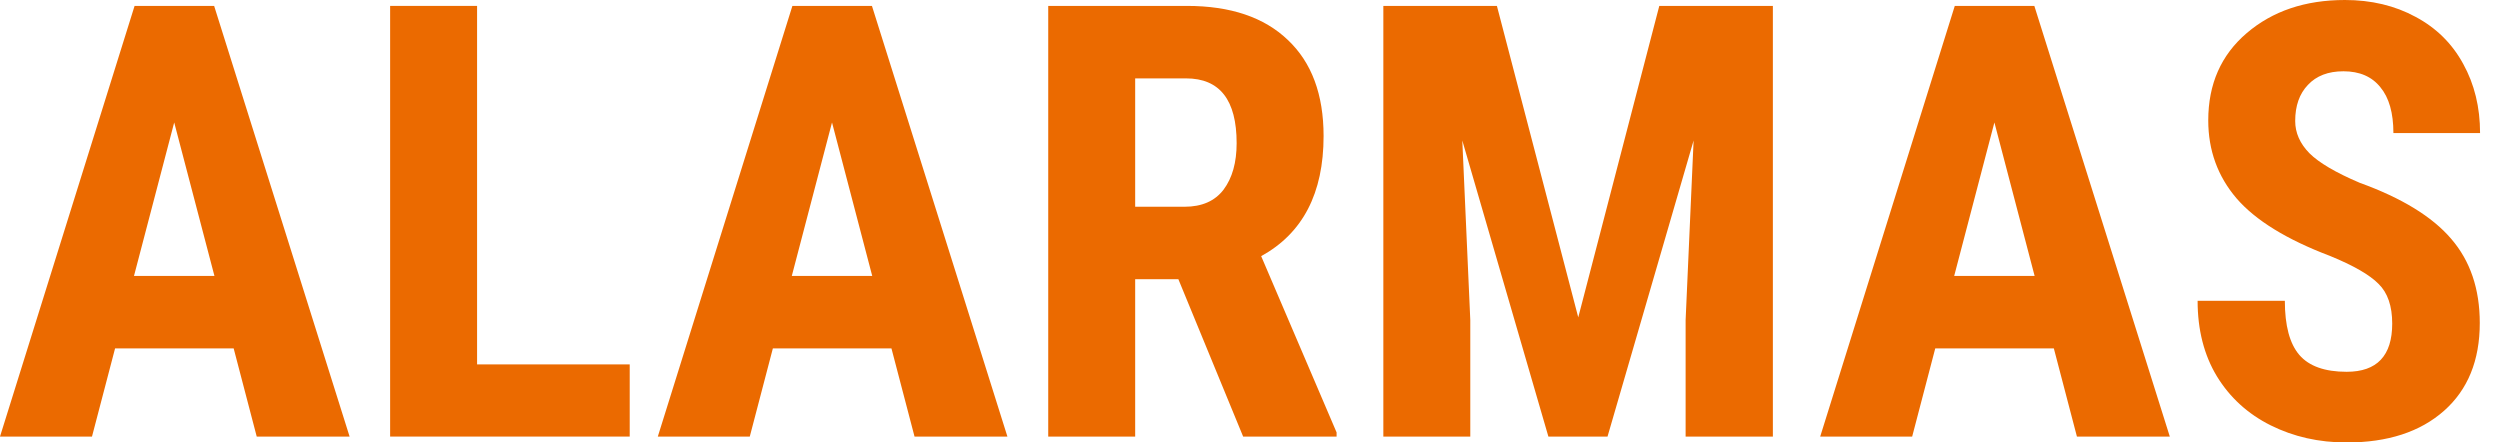
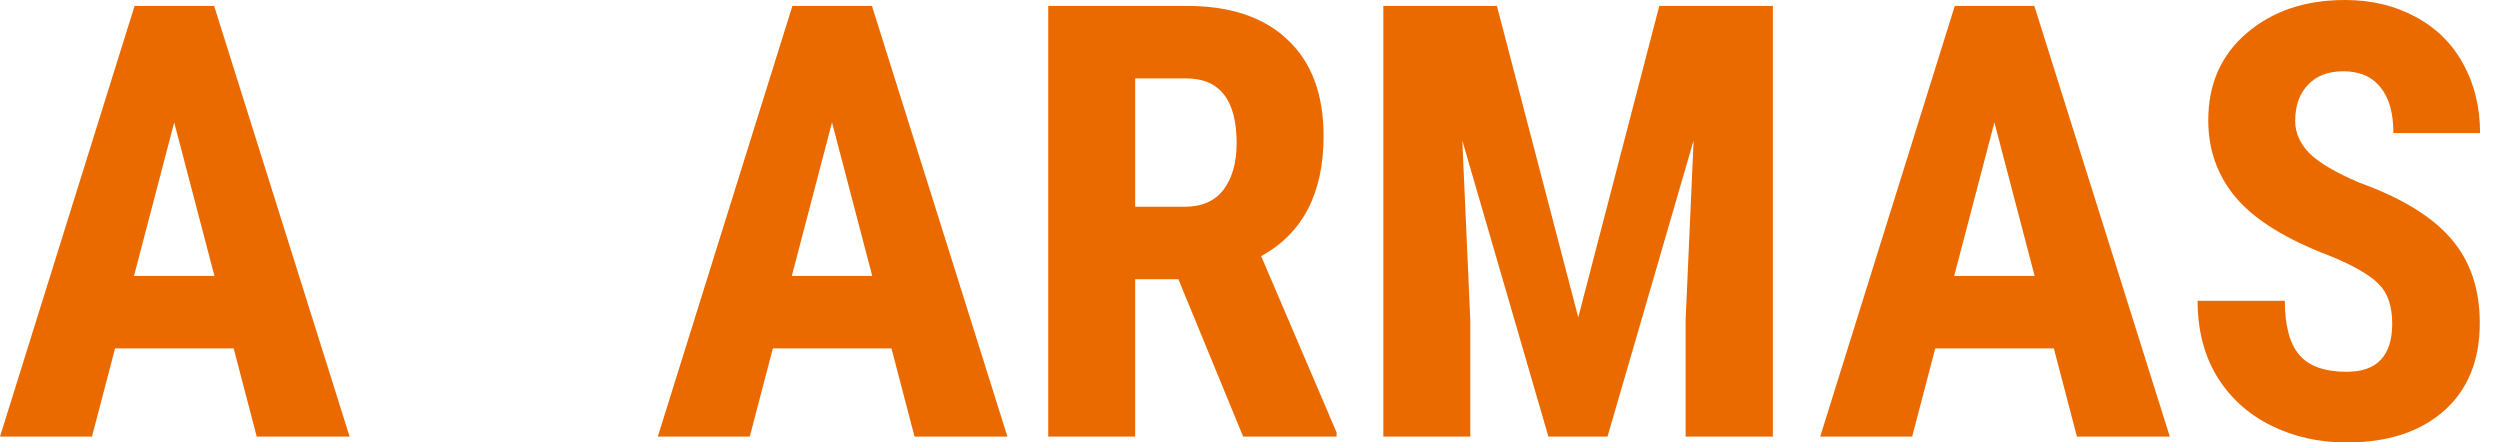
<svg xmlns="http://www.w3.org/2000/svg" width="113" height="20" viewBox="0 0 113 20" fill="none">
  <path d="M108.128 14.626C108.128 13.832 107.923 13.235 107.513 12.834C107.112 12.424 106.377 12.001 105.307 11.564C103.356 10.824 101.952 9.96 101.096 8.971C100.241 7.972 99.813 6.796 99.813 5.441C99.813 3.801 100.392 2.487 101.551 1.497C102.718 0.499 104.198 0 105.989 0C107.184 0 108.249 0.254 109.184 0.762C110.12 1.261 110.838 1.97 111.337 2.888C111.845 3.806 112.099 4.848 112.099 6.016H108.182C108.182 5.107 107.986 4.416 107.594 3.944C107.21 3.463 106.653 3.222 105.922 3.222C105.236 3.222 104.701 3.427 104.318 3.837C103.935 4.238 103.743 4.782 103.743 5.468C103.743 6.003 103.957 6.488 104.385 6.925C104.813 7.353 105.57 7.799 106.658 8.262C108.556 8.948 109.933 9.791 110.789 10.789C111.653 11.787 112.086 13.057 112.086 14.599C112.086 16.292 111.546 17.616 110.468 18.57C109.389 19.523 107.923 20 106.07 20C104.813 20 103.668 19.741 102.634 19.225C101.6 18.708 100.789 17.968 100.201 17.005C99.621 16.043 99.332 14.906 99.332 13.596H103.275C103.275 14.719 103.494 15.535 103.93 16.043C104.367 16.551 105.08 16.805 106.07 16.805C107.442 16.805 108.128 16.078 108.128 14.626Z" fill="#EB6A00" />
  <path d="M92.834 15.749H87.473L86.43 19.733H82.273L88.356 0.267H91.952L98.075 19.733H93.877L92.834 15.749ZM88.329 12.473H91.965L90.147 5.535L88.329 12.473Z" fill="#EB6A00" />
  <path d="M67.66 0.267L71.337 14.345L75 0.267H80.134V19.733H76.19V14.465L76.551 6.35L72.66 19.733H69.987L66.096 6.35L66.457 14.465V19.733H62.527V0.267H67.66Z" fill="#EB6A00" />
  <path d="M53.262 12.62H51.31V19.733H47.38V0.267H53.65C55.619 0.267 57.139 0.78 58.209 1.805C59.287 2.821 59.826 4.269 59.826 6.15C59.826 8.734 58.886 10.544 57.005 11.578L60.414 19.546V19.733H56.19L53.262 12.62ZM51.31 9.345H53.543C54.327 9.345 54.915 9.086 55.307 8.57C55.7 8.044 55.896 7.344 55.896 6.471C55.896 4.519 55.134 3.543 53.61 3.543H51.31V9.345Z" fill="#EB6A00" />
  <path d="M40.294 15.749H34.933L33.89 19.733H29.733L35.816 0.267H39.412L45.535 19.733H41.337L40.294 15.749ZM35.789 12.473H39.425L37.607 5.535L35.789 12.473Z" fill="#EB6A00" />
-   <path d="M21.564 16.471H28.463V19.733H17.634V0.267H21.564V16.471Z" fill="#EB6A00" />
  <path d="M10.562 15.749H5.201L4.158 19.733H0L6.083 0.267H9.679L15.802 19.733H11.604L10.562 15.749ZM6.056 12.473H9.693L7.874 5.535L6.056 12.473Z" fill="#EB6A00" />
</svg>